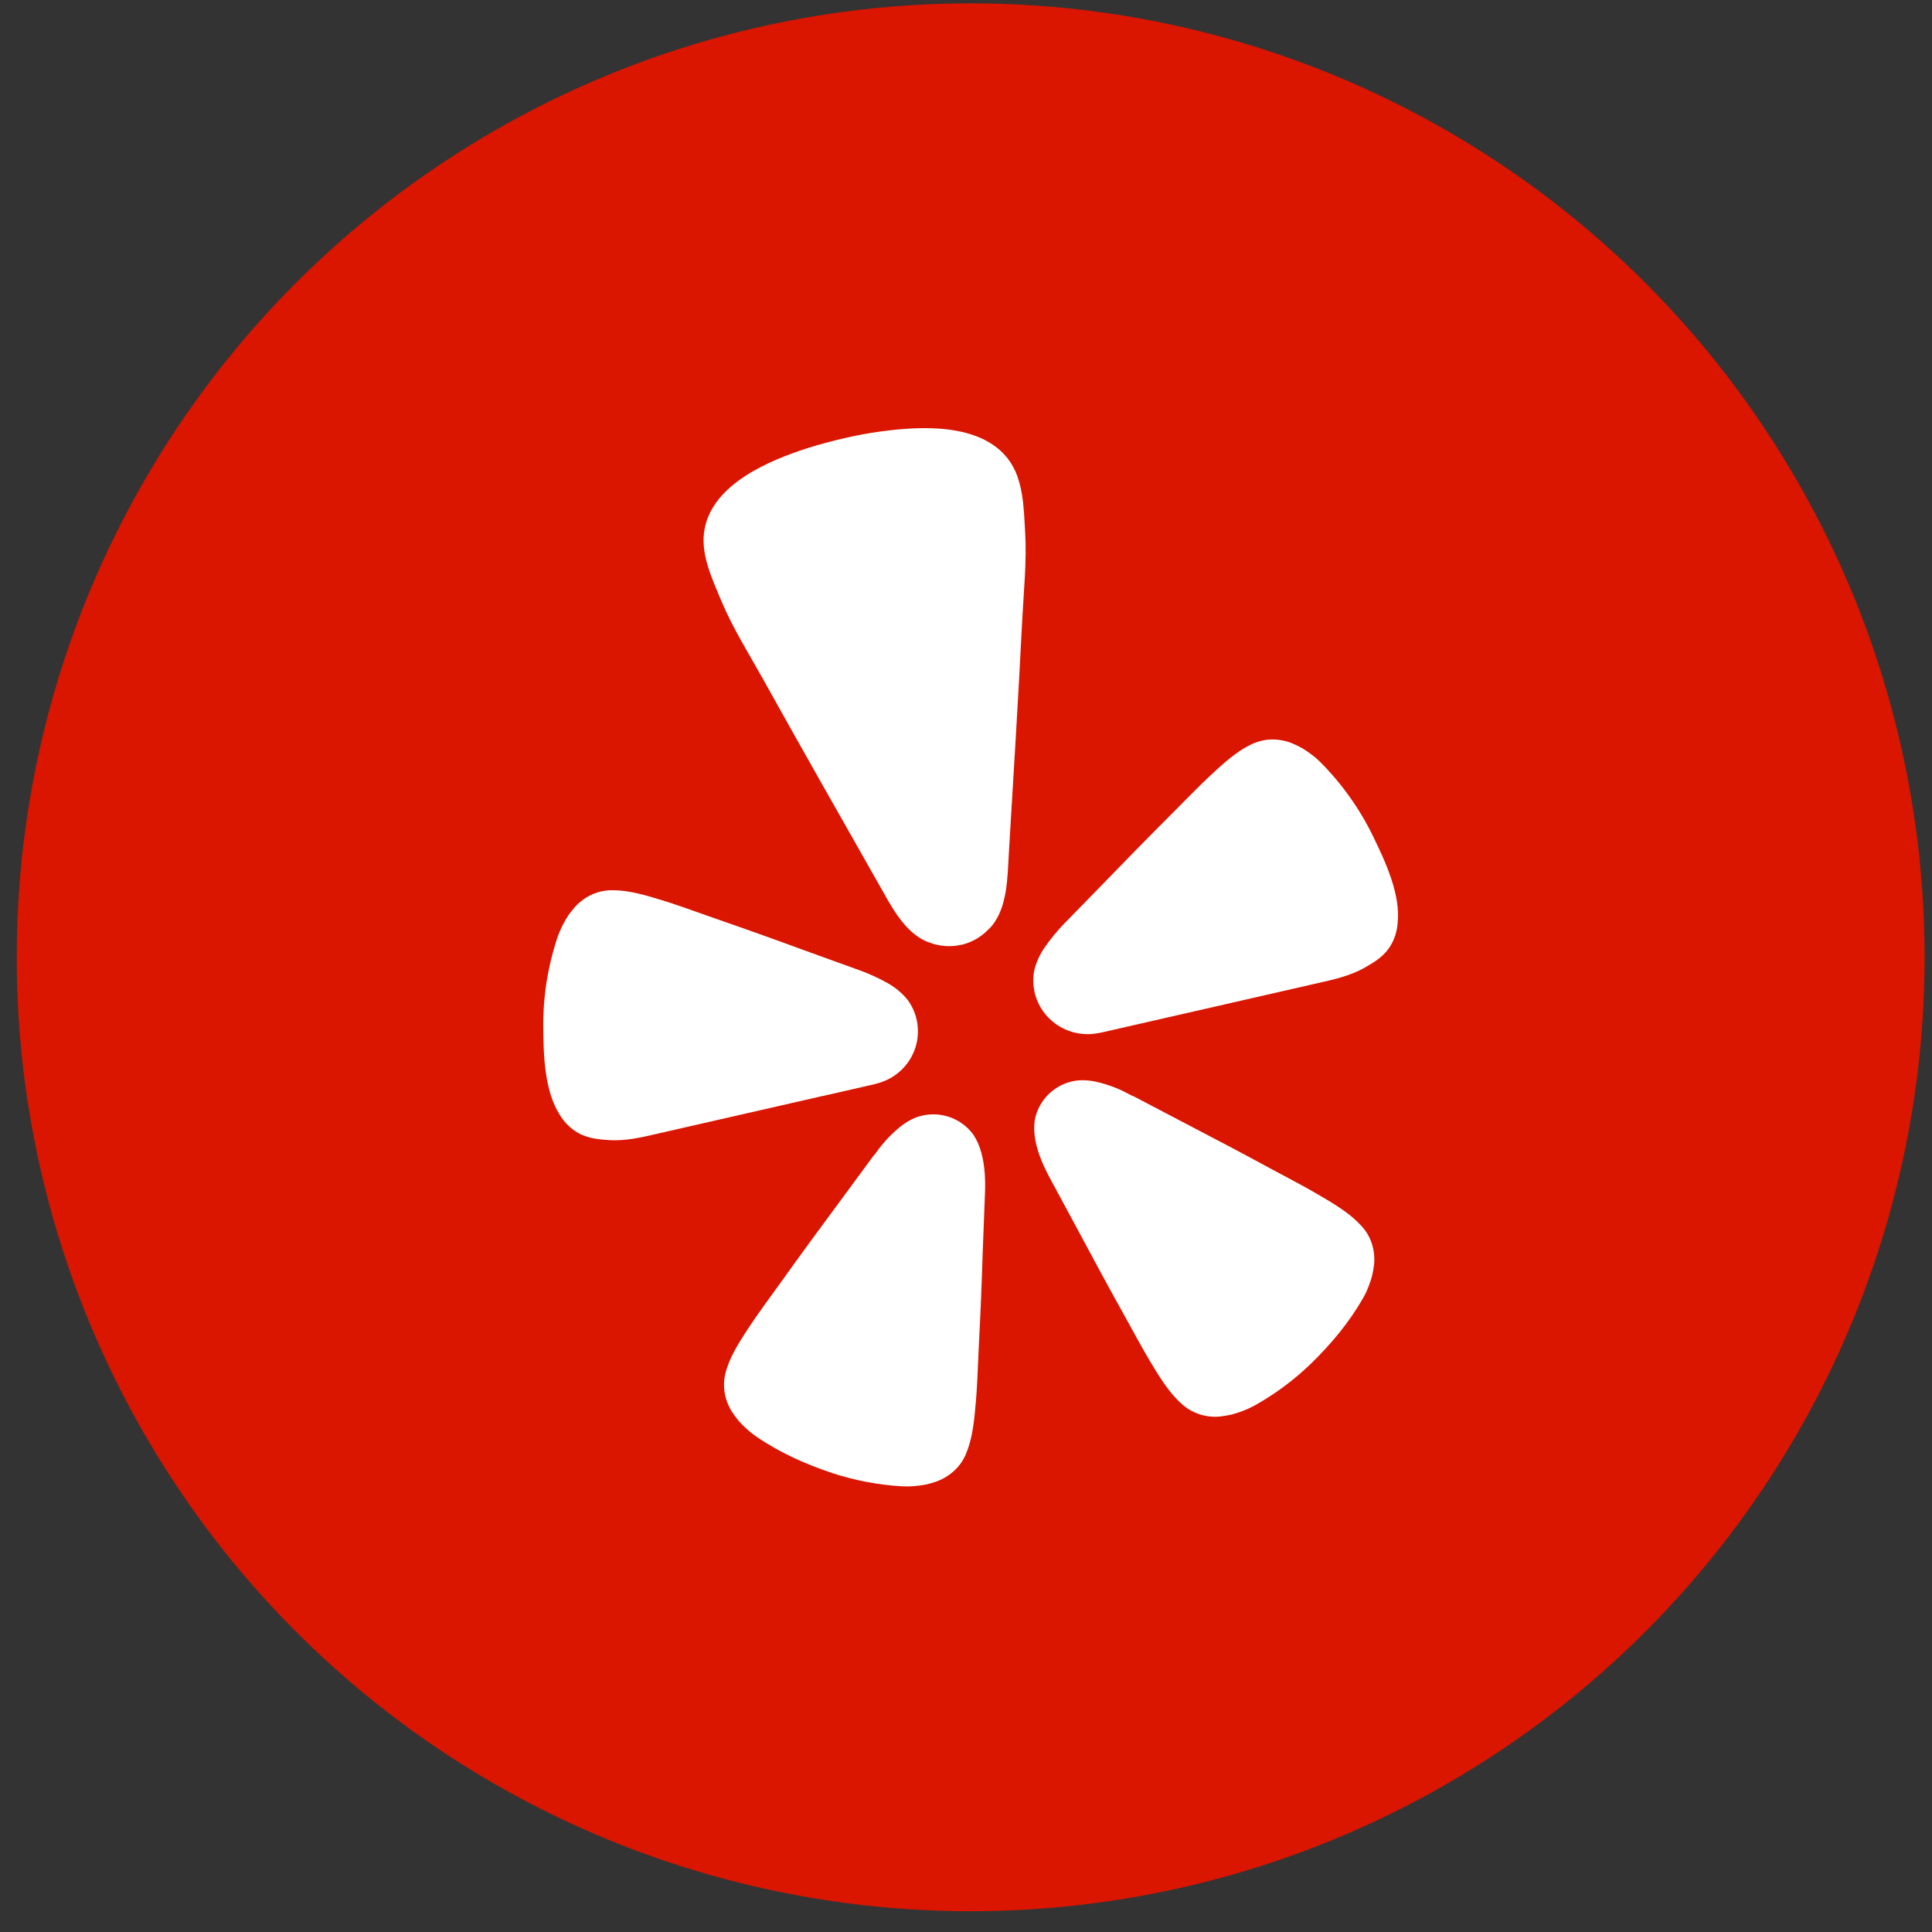
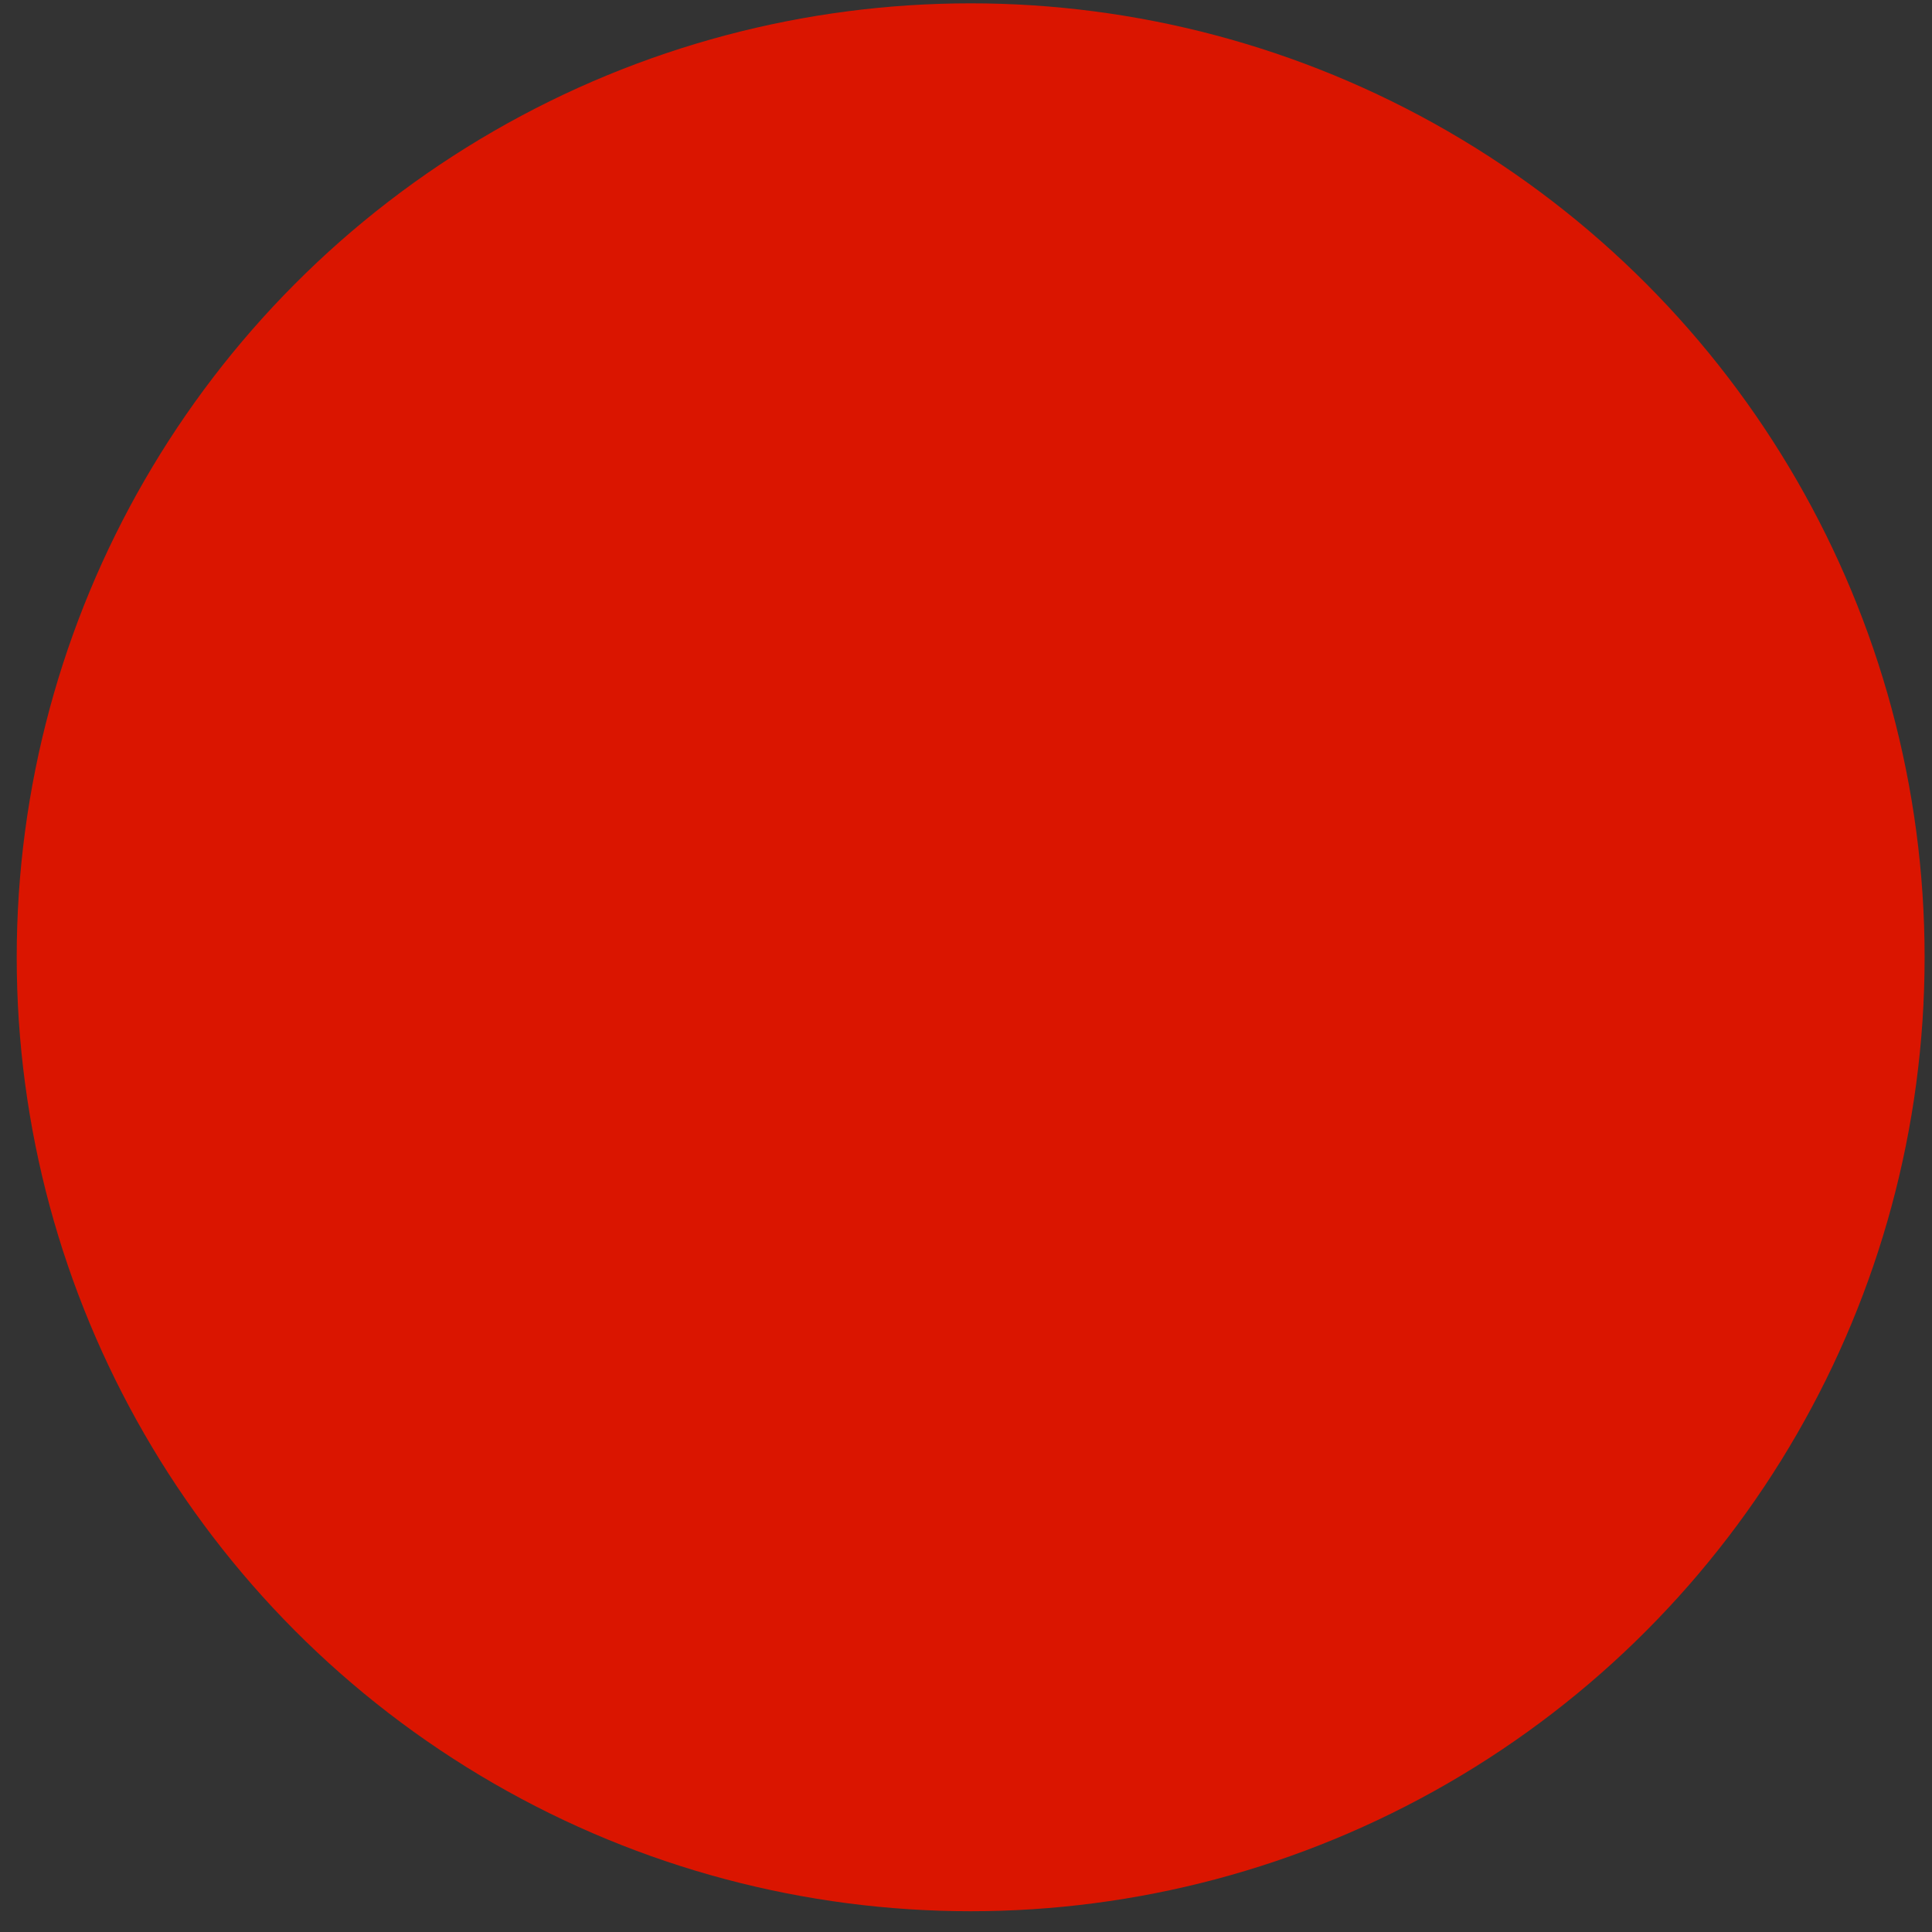
<svg xmlns="http://www.w3.org/2000/svg" width="80" height="80" viewBox="0 0 80 80" fill="none">
  <rect x="0" y="0" width="80" height="80" fill="#333333" stroke="none" />
  <circle cx="40.193" cy="39.639" r="39.501" fill="#DA1500" />
-   <path d="M34.098 45.378L36.14 44.911C36.182 44.901 36.255 44.885 36.34 44.858C36.904 44.708 37.387 44.348 37.688 43.854C37.988 43.359 38.083 42.768 37.952 42.206L37.944 42.17C37.876 41.901 37.758 41.646 37.596 41.42C37.367 41.133 37.084 40.893 36.763 40.713C36.385 40.5 35.988 40.319 35.579 40.172L33.341 39.363C32.085 38.901 30.829 38.452 29.559 38.013C28.738 37.724 28.041 37.47 27.436 37.283C27.321 37.252 27.207 37.217 27.093 37.18C26.362 36.959 25.847 36.867 25.413 36.864C25.122 36.853 24.833 36.905 24.565 37.016C24.285 37.136 24.033 37.312 23.827 37.535C23.724 37.65 23.628 37.77 23.538 37.895C23.364 38.16 23.22 38.444 23.109 38.741C22.693 39.955 22.486 41.229 22.495 42.511C22.504 43.668 22.535 45.154 23.179 46.163C23.335 46.422 23.543 46.646 23.791 46.819C24.25 47.132 24.712 47.174 25.196 47.208C25.918 47.258 26.614 47.085 27.311 46.924L34.093 45.376L34.098 45.378ZM56.874 34.666C56.317 33.509 55.568 32.454 54.658 31.542C54.54 31.426 54.414 31.319 54.28 31.221C54.157 31.13 54.029 31.045 53.897 30.967C53.761 30.893 53.62 30.826 53.477 30.767C53.194 30.657 52.89 30.608 52.587 30.622C52.296 30.638 52.013 30.719 51.755 30.853C51.367 31.045 50.945 31.353 50.384 31.866C50.307 31.943 50.211 32.029 50.122 32.11C49.661 32.539 49.146 33.069 48.535 33.685C47.589 34.63 46.659 35.58 45.732 36.538L44.076 38.236C43.774 38.546 43.498 38.881 43.253 39.237C43.043 39.538 42.894 39.876 42.815 40.233C42.771 40.508 42.778 40.788 42.835 41.06L42.843 41.096C42.974 41.657 43.32 42.147 43.809 42.462C44.298 42.776 44.891 42.891 45.464 42.781C45.532 42.772 45.601 42.759 45.668 42.742L54.494 40.726C55.191 40.567 55.896 40.421 56.52 40.062C56.94 39.823 57.339 39.585 57.612 39.105C57.758 38.841 57.846 38.55 57.871 38.249C58.008 37.06 57.38 35.709 56.874 34.666ZM41.075 38.334C41.715 37.539 41.715 36.356 41.771 35.387C41.964 32.153 42.166 28.92 42.328 25.684C42.389 24.459 42.522 23.25 42.448 22.015C42.387 20.997 42.381 19.827 41.73 18.99C40.582 17.515 38.132 17.637 36.461 17.867C35.946 17.937 35.434 18.032 34.928 18.152C34.42 18.272 33.915 18.404 33.423 18.561C31.819 19.079 29.564 20.032 29.184 21.859C28.968 22.892 29.479 23.947 29.873 24.89C30.353 26.031 31.007 27.061 31.604 28.135C33.183 30.973 34.79 33.795 36.392 36.619C36.873 37.462 37.393 38.528 38.319 38.966C38.381 38.992 38.444 39.014 38.508 39.036C38.922 39.191 39.377 39.22 39.808 39.121L39.885 39.105C40.285 38.997 40.646 38.781 40.929 38.484C40.982 38.436 41.03 38.387 41.077 38.334H41.075ZM40.31 46.991C40.06 46.644 39.706 46.384 39.298 46.248C38.889 46.112 38.448 46.107 38.037 46.234C37.94 46.265 37.846 46.304 37.755 46.349C37.614 46.42 37.48 46.503 37.353 46.597C36.992 46.878 36.67 47.205 36.394 47.568C36.324 47.657 36.258 47.775 36.173 47.853L34.753 49.782C33.949 50.865 33.154 51.949 32.368 53.05C31.854 53.761 31.411 54.363 31.058 54.893C30.993 54.993 30.924 55.103 30.861 55.194C30.44 55.836 30.202 56.306 30.079 56.724C29.987 57.002 29.958 57.296 29.994 57.587C30.033 57.888 30.137 58.178 30.296 58.439C30.381 58.569 30.473 58.695 30.571 58.817C30.784 59.059 31.023 59.276 31.285 59.465C32.265 60.139 33.337 60.624 34.466 60.998C35.405 61.306 36.381 61.491 37.368 61.546C37.537 61.554 37.706 61.551 37.873 61.536C38.028 61.522 38.182 61.501 38.336 61.472C38.489 61.437 38.64 61.393 38.788 61.342C39.077 61.235 39.339 61.069 39.559 60.856C39.767 60.65 39.928 60.402 40.028 60.128C40.192 59.723 40.3 59.211 40.372 58.449C40.377 58.34 40.393 58.211 40.405 58.092C40.461 57.46 40.487 56.714 40.526 55.842C40.597 54.499 40.651 53.161 40.693 51.821L40.785 49.435C40.807 48.887 40.788 48.278 40.634 47.732C40.567 47.469 40.457 47.219 40.31 46.991ZM56.335 50.724C56.04 50.401 55.62 50.082 54.958 49.686C54.862 49.633 54.749 49.563 54.646 49.502C54.095 49.172 53.431 48.829 52.655 48.412C51.463 47.764 50.271 47.135 49.066 46.509L46.939 45.394C46.829 45.362 46.718 45.284 46.613 45.234C46.204 45.027 45.77 44.874 45.321 44.778C45.166 44.749 45.009 44.733 44.852 44.73C44.75 44.729 44.648 44.735 44.547 44.748C44.121 44.812 43.727 45.009 43.421 45.308C43.114 45.608 42.912 45.995 42.842 46.415C42.81 46.683 42.82 46.953 42.873 47.216C42.976 47.777 43.228 48.33 43.491 48.814L44.626 50.92C45.258 52.106 45.898 53.286 46.554 54.463C46.977 55.23 47.33 55.886 47.659 56.431C47.721 56.533 47.792 56.643 47.846 56.739C48.248 57.392 48.569 57.804 48.895 58.1C49.113 58.307 49.374 58.464 49.66 58.559C49.945 58.654 50.249 58.686 50.548 58.651C50.704 58.633 50.859 58.605 51.012 58.57C51.326 58.487 51.629 58.369 51.916 58.219C52.779 57.74 53.575 57.152 54.282 56.468C55.132 55.641 55.883 54.74 56.466 53.709C56.548 53.563 56.617 53.413 56.676 53.255C56.731 53.111 56.779 52.965 56.819 52.816C56.853 52.664 56.879 52.511 56.898 52.358C56.927 52.055 56.892 51.749 56.794 51.461C56.698 51.184 56.541 50.932 56.335 50.722V50.724Z" fill="white" />
</svg>